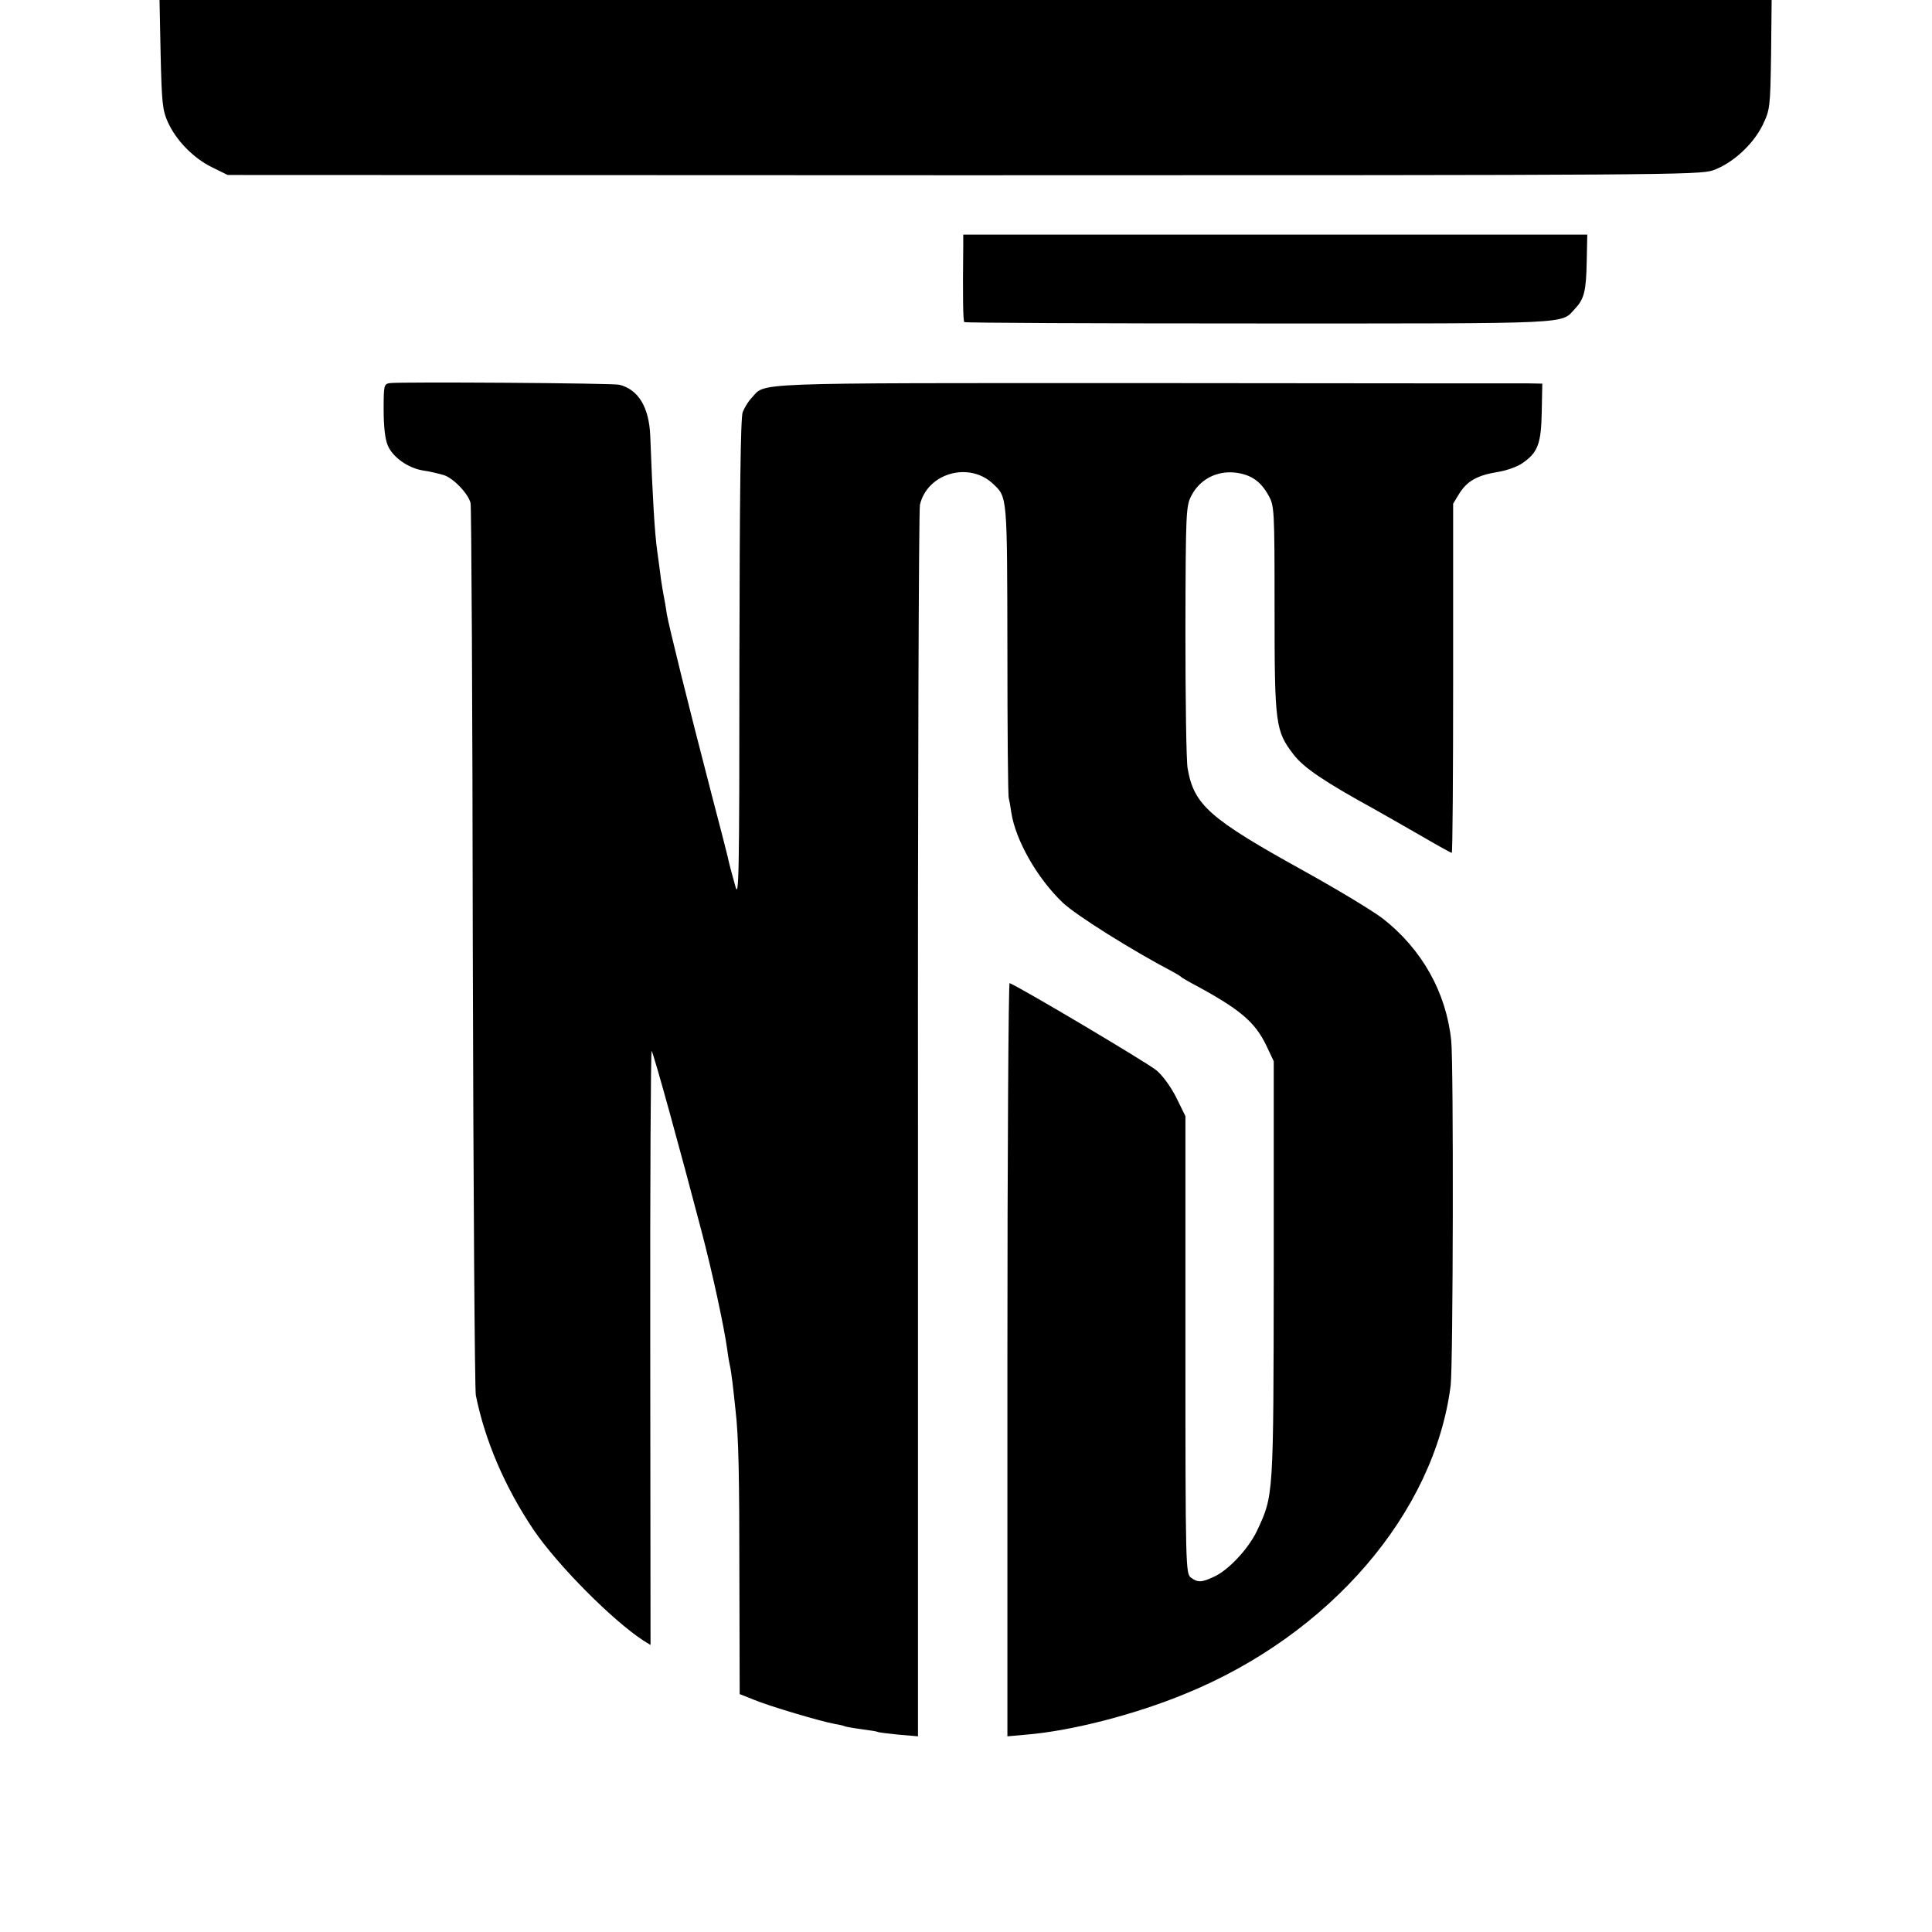
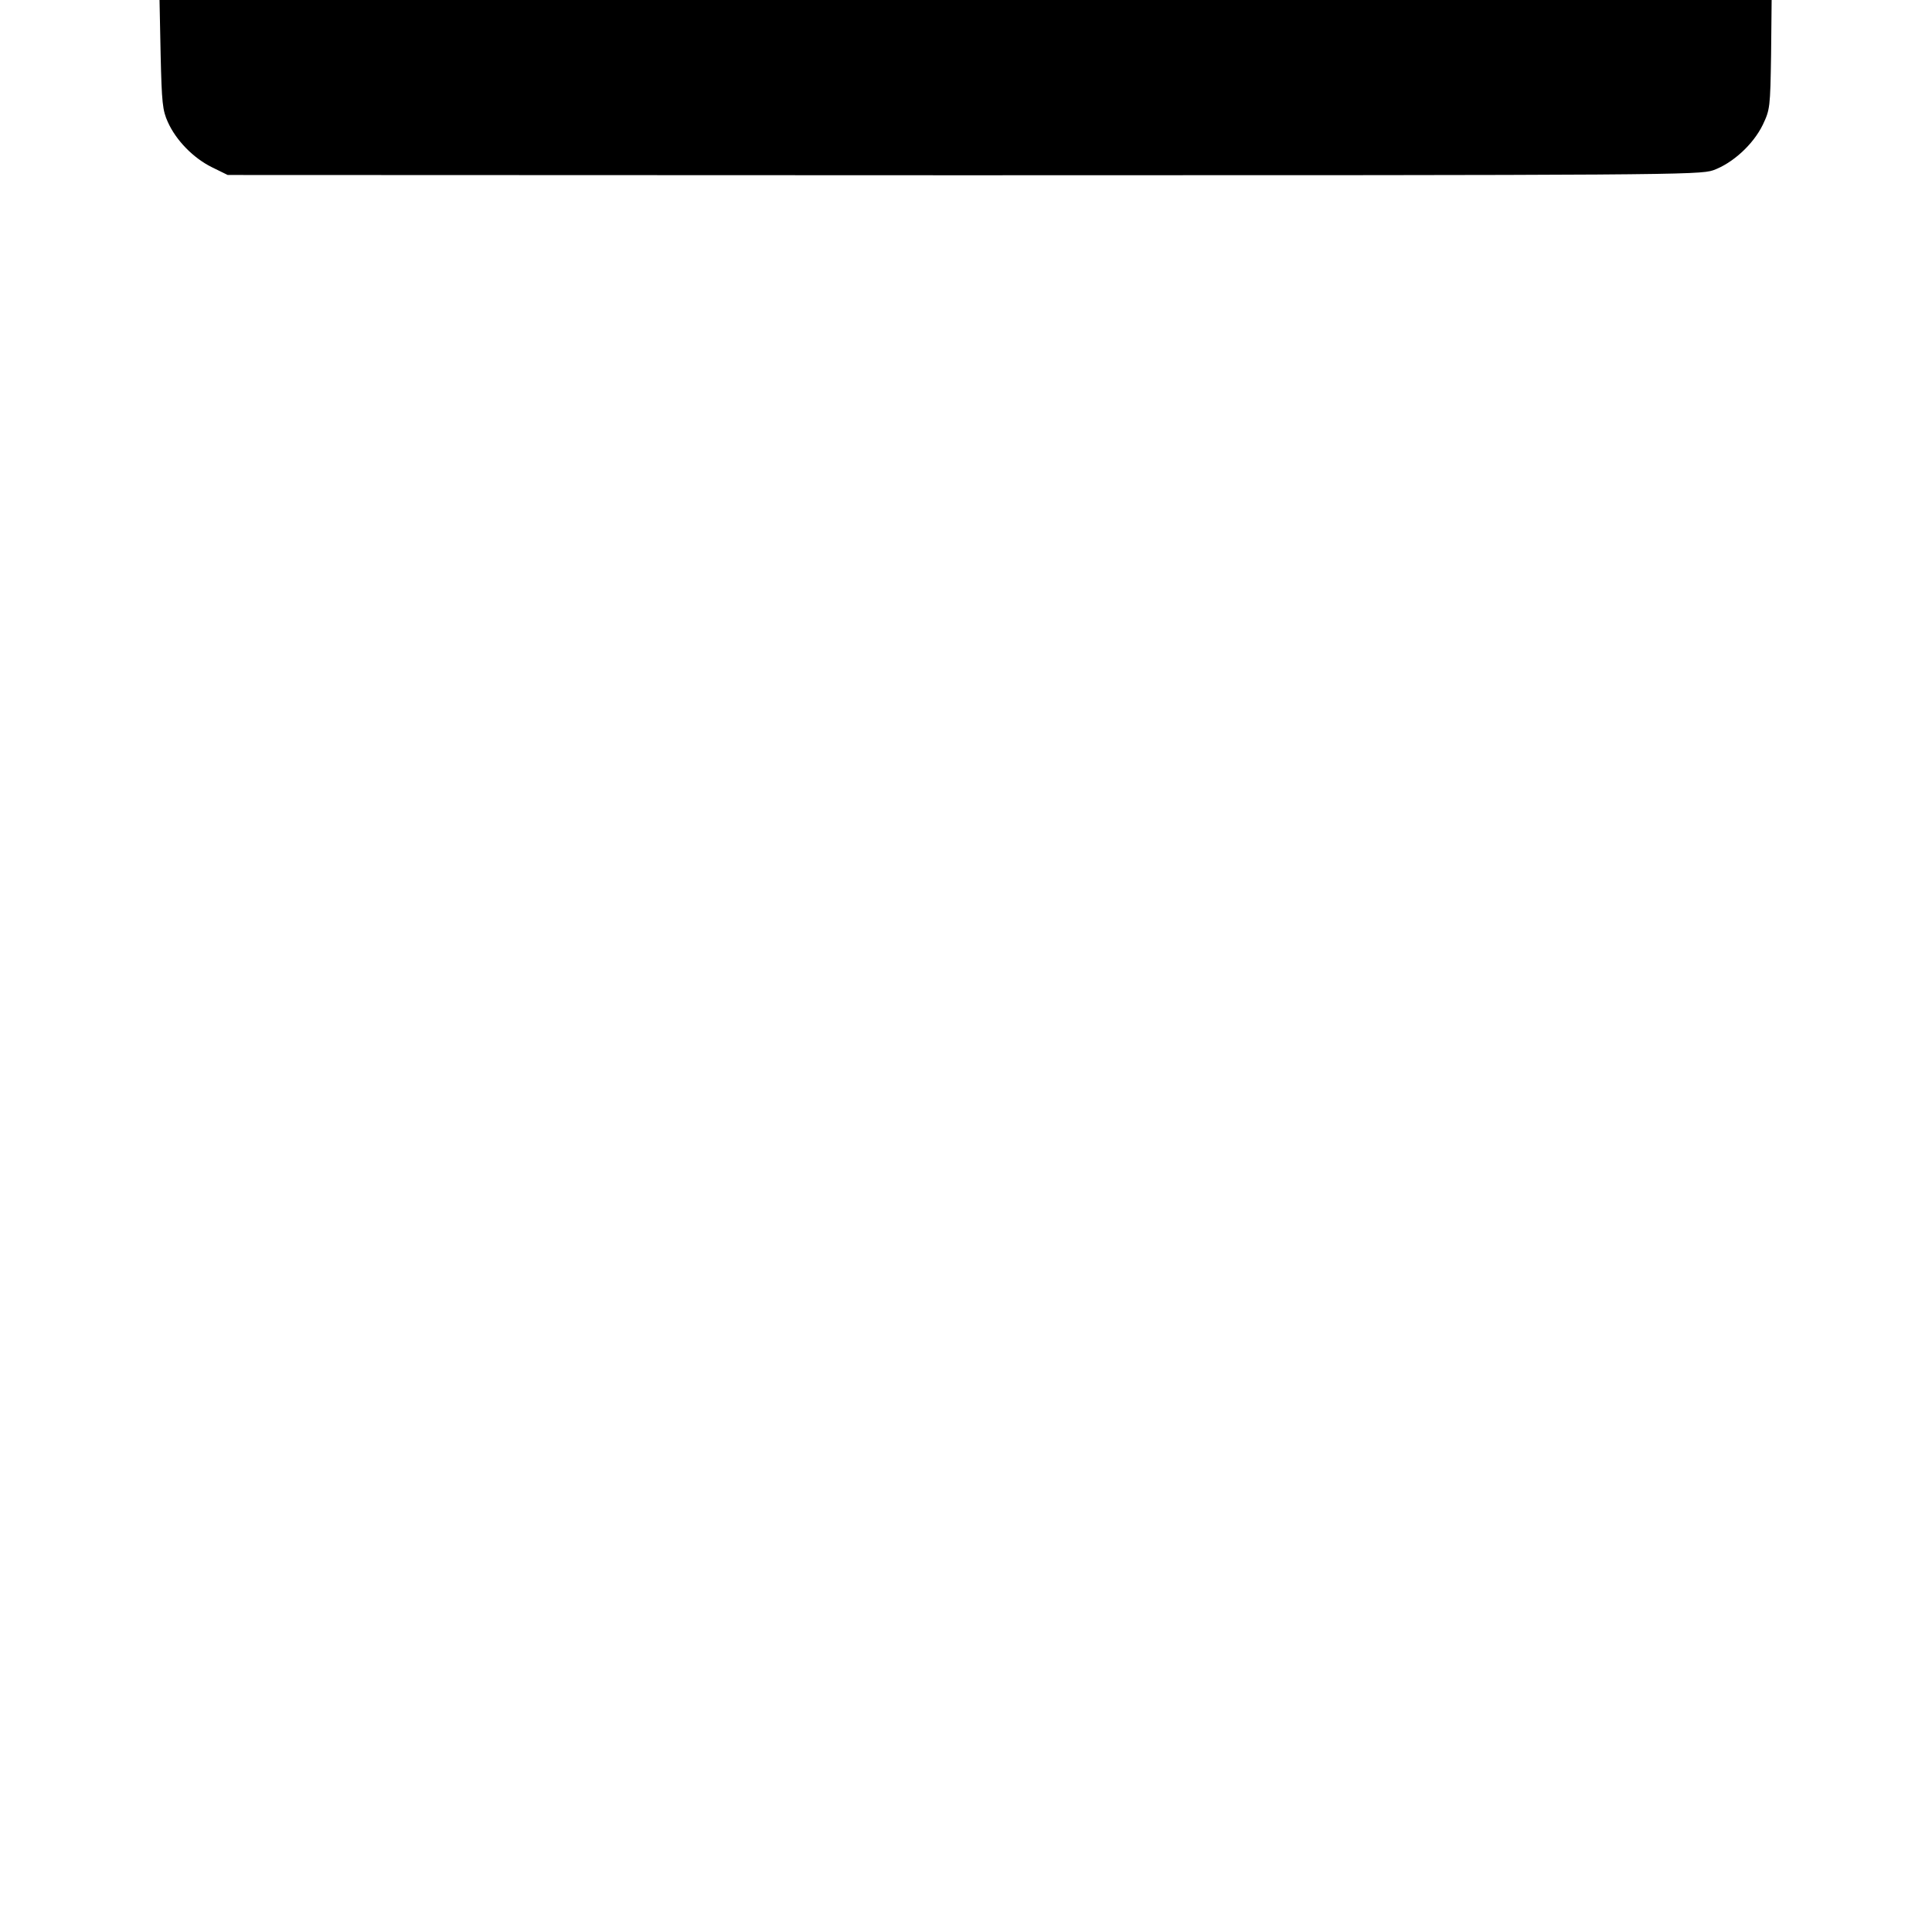
<svg xmlns="http://www.w3.org/2000/svg" version="1.0" width="700pt" height="700pt" viewBox="0 0 700 700" preserveAspectRatio="xMidYMid meet">
  <g transform="translate(0,700) scale(0.1,-0.1)" fill="#000000" stroke="none">
    <path d="M582 6803 c4 -176 7 -203 26 -245 30 -67 93 -131 160 -164 l57 -28 2665 -1 c2548 0 2667 1 2717 18 70 25 145 93 180 165 26 55 27 62 30 255 l2 197 -2920 0 -2921 0 4 -197z" />
-     <path d="M3490 6110 c-2 -181 -1 -273 4 -277 2 -3 483 -5 1069 -5 1155 0 1091 -3 1144 54 33 35 40 64 42 171 l2 97 -1130 0 -1131 0 0 -40z" />
-     <path d="M1413 5612 c-22 -3 -23 -8 -23 -96 0 -61 5 -106 15 -130 18 -43 75 -83 130 -91 22 -3 54 -11 72 -16 36 -11 90 -68 98 -102 3 -12 7 -735 8 -1607 2 -872 7 -1603 11 -1625 33 -165 106 -334 208 -486 87 -129 287 -330 399 -403 l26 -16 -1 1079 c-1 594 2 1077 5 1073 7 -7 108 -375 180 -650 40 -152 82 -346 94 -432 3 -25 8 -52 10 -60 2 -8 6 -35 9 -60 3 -25 8 -70 11 -100 11 -95 14 -223 14 -631 l1 -397 53 -21 c55 -23 241 -78 291 -87 16 -3 32 -6 35 -8 3 -2 31 -7 61 -11 30 -4 57 -8 60 -10 3 -2 37 -6 76 -10 l70 -6 0 2213 c-1 1217 3 2229 7 2249 27 115 178 158 265 76 52 -49 51 -40 52 -602 0 -289 2 -530 5 -537 2 -7 6 -30 9 -51 15 -100 93 -238 186 -327 48 -46 254 -175 405 -254 11 -6 22 -13 25 -16 3 -3 19 -12 35 -21 178 -95 232 -141 274 -229 l26 -55 0 -755 c-1 -827 0 -817 -61 -947 -31 -65 -104 -143 -156 -166 -44 -21 -59 -21 -83 -3 -19 14 -20 37 -20 843 l0 829 -33 67 c-19 38 -49 80 -72 99 -29 25 -490 299 -532 316 -4 2 -8 -611 -8 -1363 l0 -1366 67 6 c162 13 393 72 577 148 523 213 903 654 962 1117 9 72 11 1166 2 1250 -18 174 -106 331 -248 442 -37 28 -157 101 -285 172 -343 190 -399 239 -422 372 -5 27 -8 252 -8 499 1 436 2 451 22 490 30 57 89 89 155 83 58 -6 95 -30 124 -83 21 -37 22 -48 22 -411 0 -419 3 -442 69 -528 37 -48 111 -98 293 -198 36 -20 112 -64 170 -97 58 -34 107 -61 110 -61 3 0 5 285 5 633 l0 632 23 38 c29 45 65 65 139 77 31 5 71 19 89 32 56 38 68 71 70 186 l2 102 -51 1 c-29 0 -656 0 -1393 1 -1456 0 -1368 3 -1421 -54 -12 -12 -26 -36 -32 -51 -8 -19 -11 -308 -12 -900 0 -796 -2 -867 -15 -817 -15 54 -20 72 -28 108 -2 9 -27 107 -56 217 -90 346 -157 619 -164 660 -3 22 -8 51 -11 65 -3 14 -7 41 -10 60 -2 19 -9 67 -14 105 -9 63 -17 201 -25 415 -4 104 -43 169 -112 186 -23 6 -793 11 -831 6z" />
  </g>
</svg>